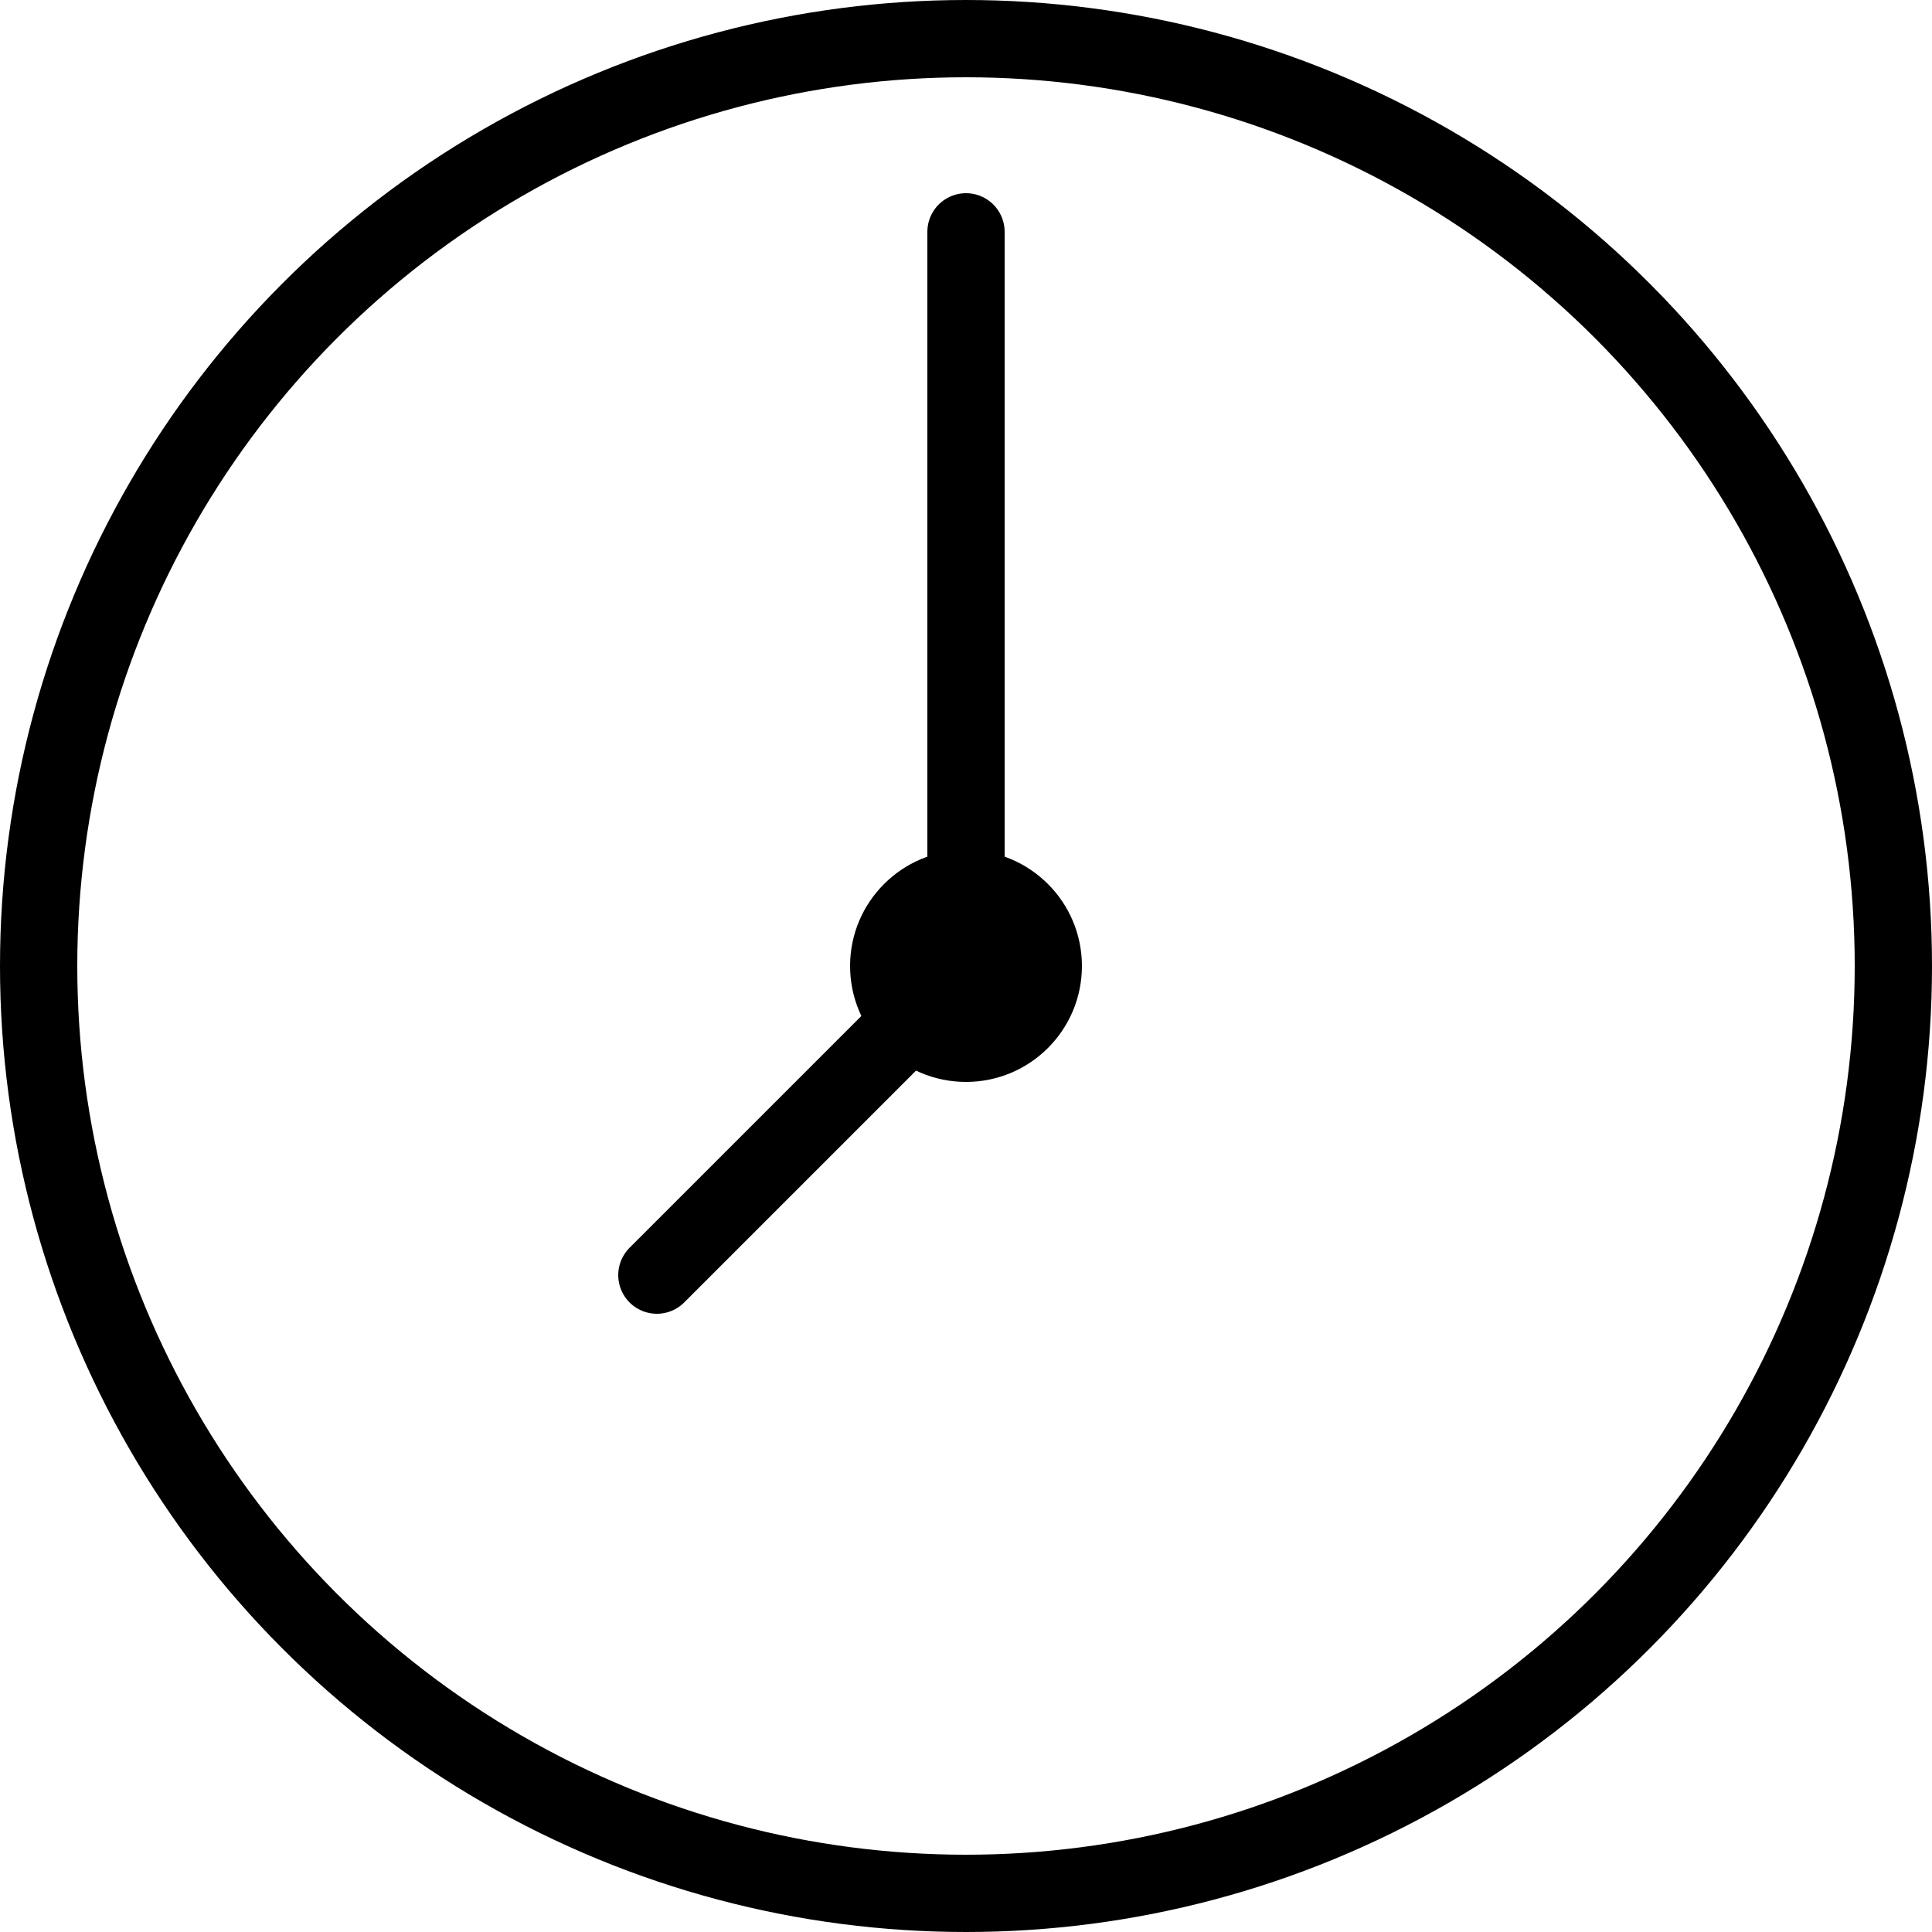
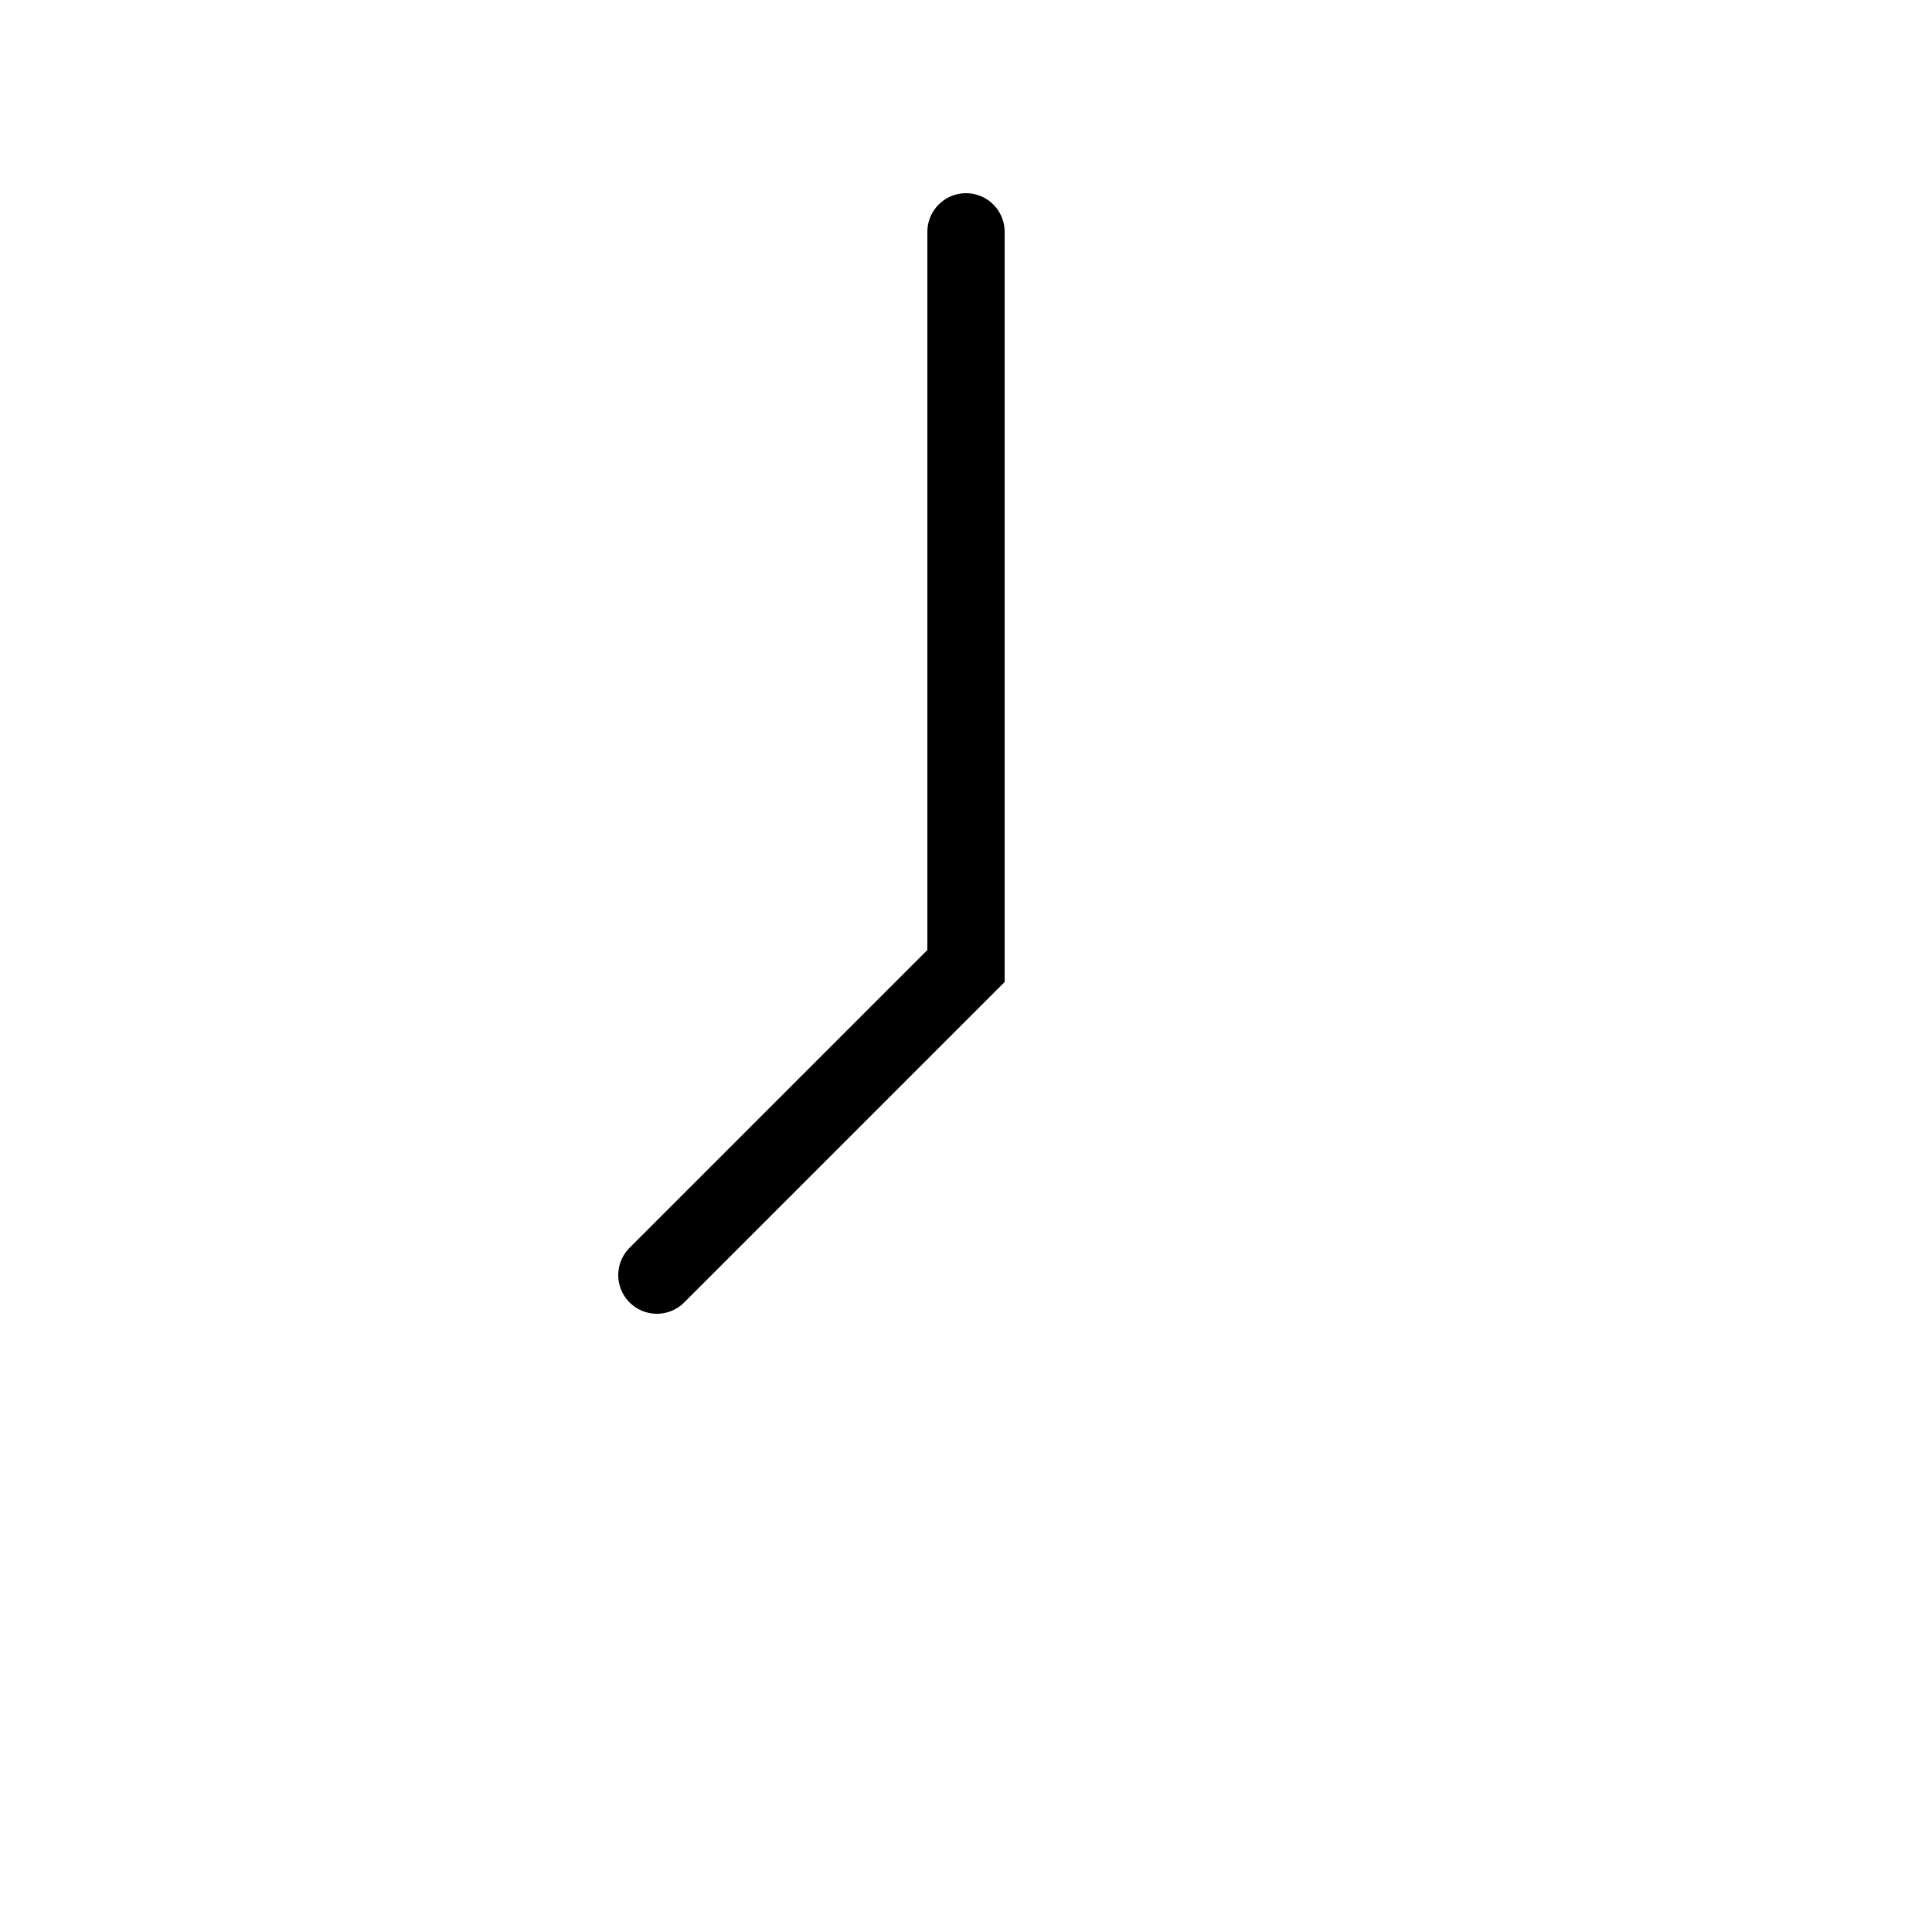
<svg xmlns="http://www.w3.org/2000/svg" height="50px" id="Layer_1" viewBox="0 0 50 50" width="50px" xml:space="preserve">
  <rect fill="none" height="50" width="50" />
-   <circle cx="25" cy="25" fill="none" r="24" stroke="#000000" stroke-linecap="round" stroke-miterlimit="10" stroke-width="2" />
-   <circle cx="25" cy="25" r="3" />
  <polyline fill="none" points="17,33 25,25 25,6   " stroke="#000000" stroke-linecap="round" stroke-miterlimit="10" stroke-width="2" />
</svg>